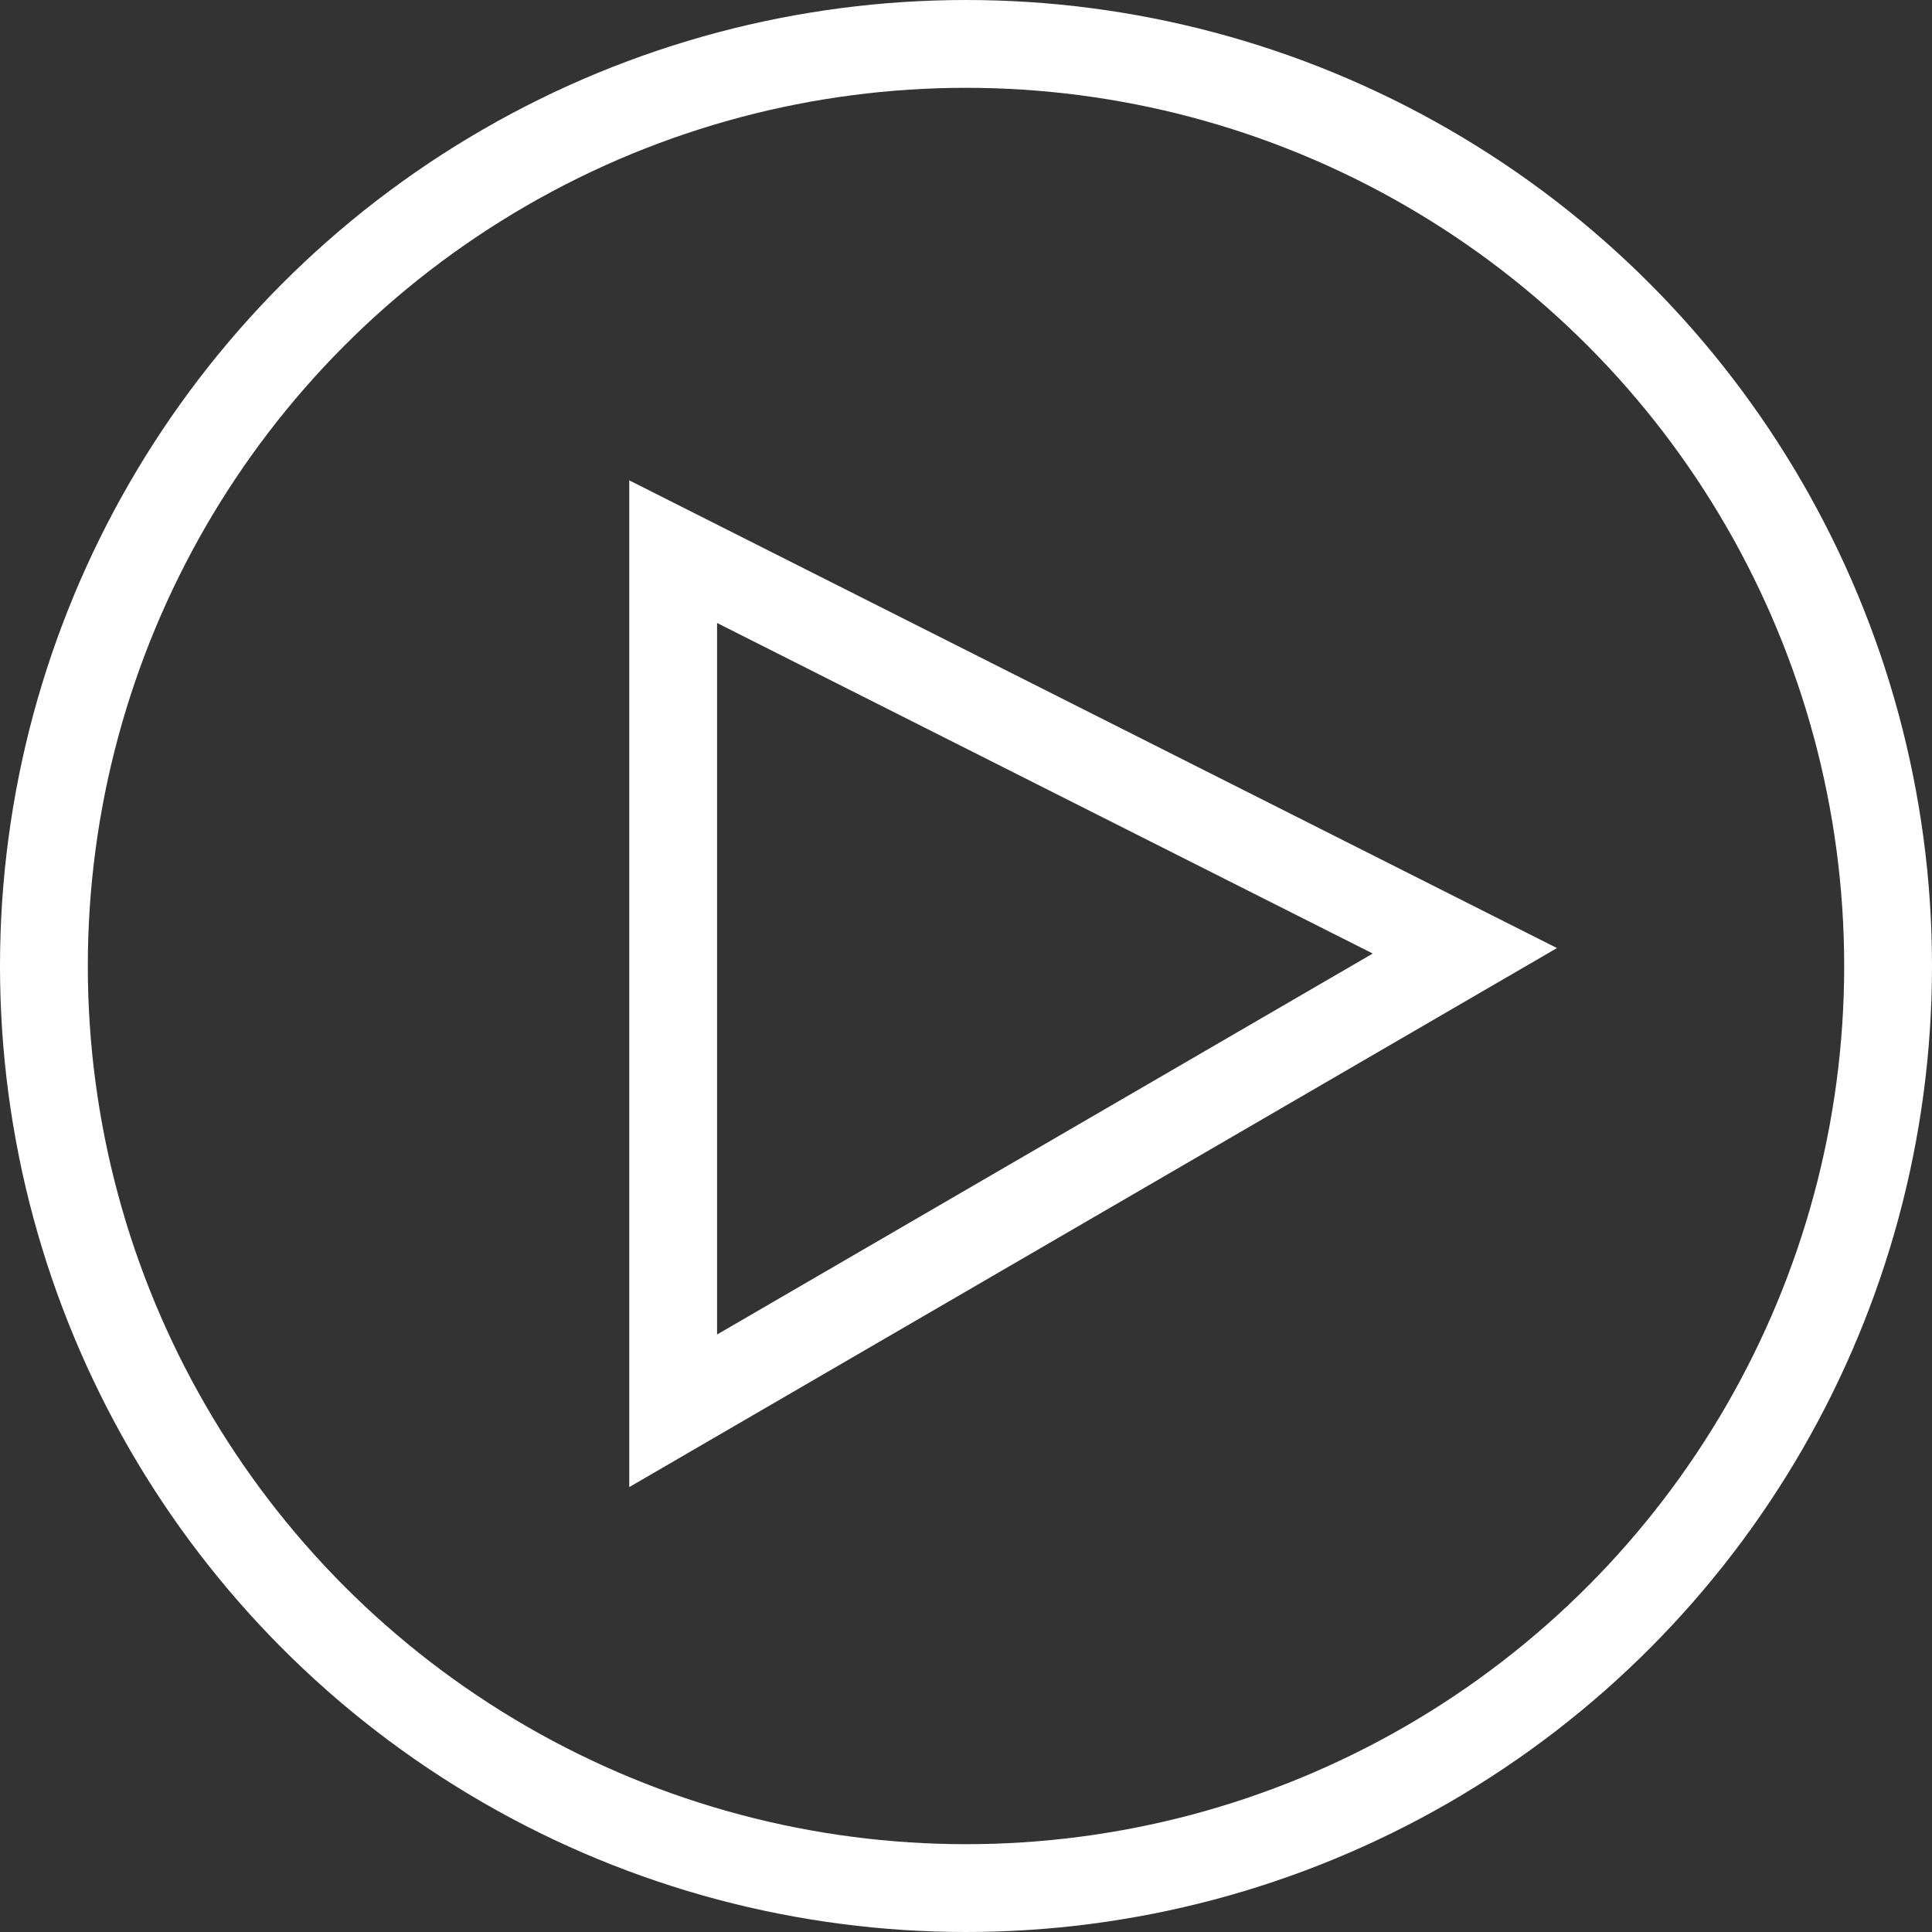
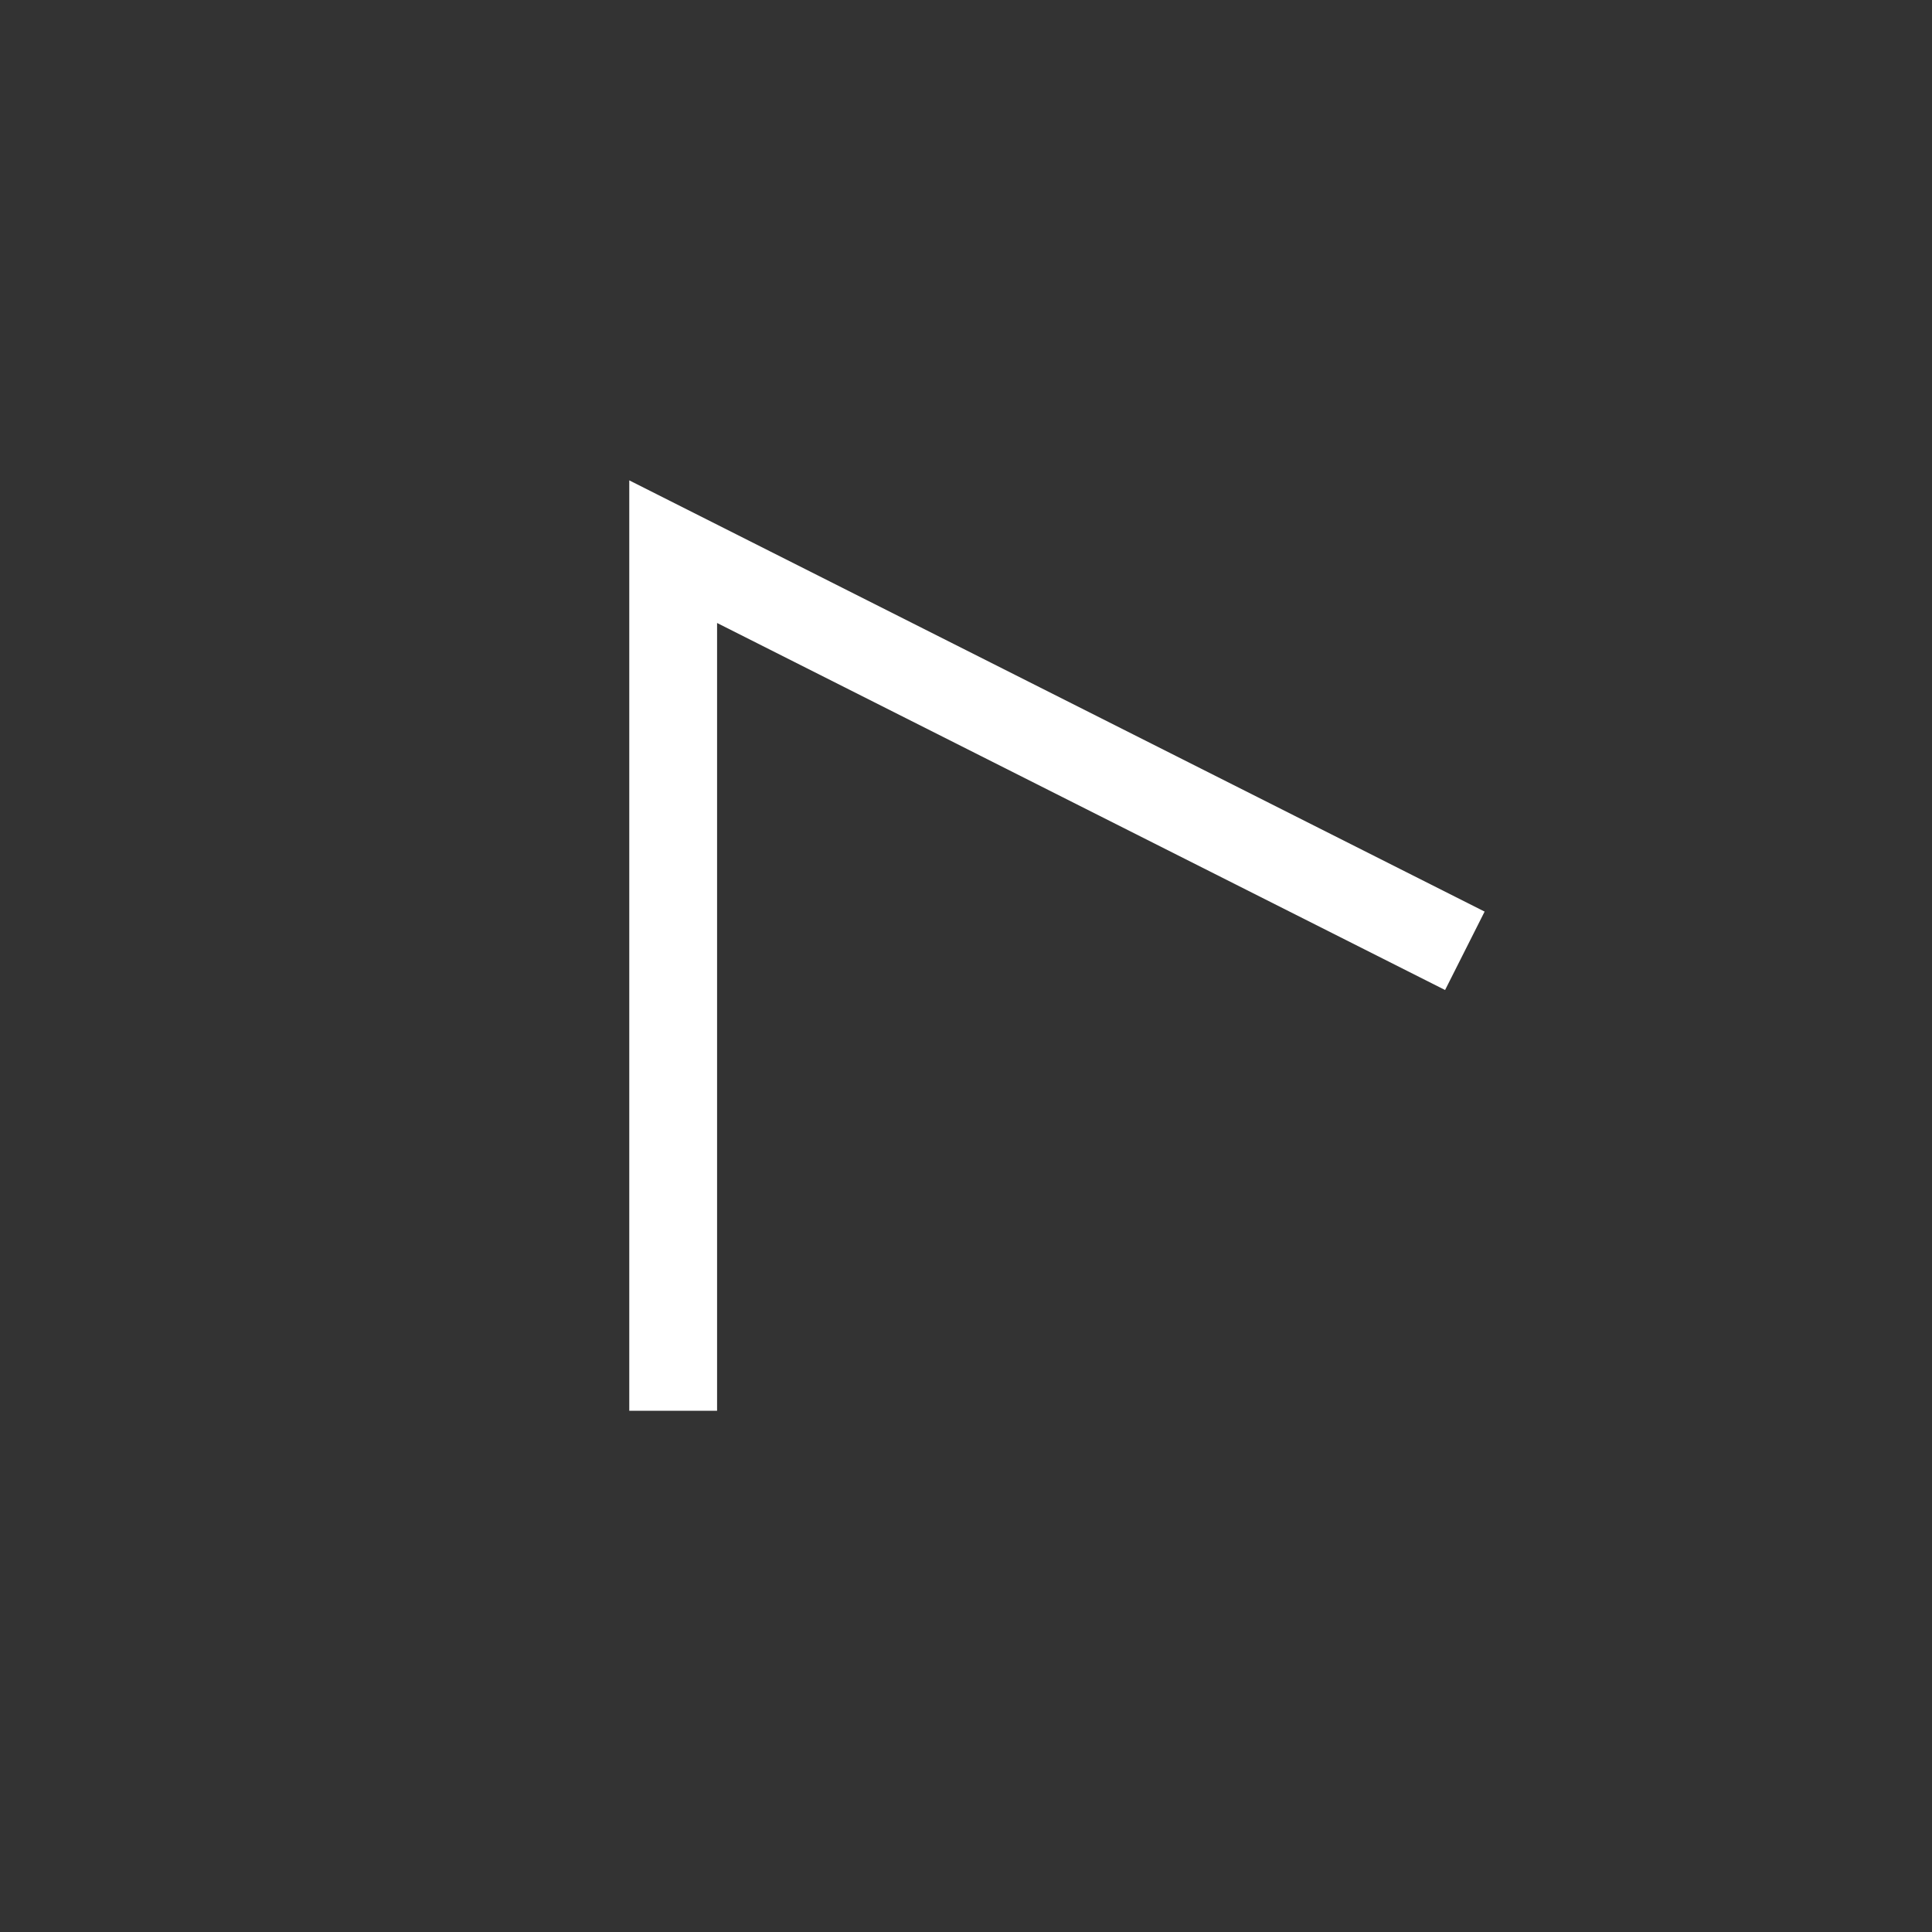
<svg xmlns="http://www.w3.org/2000/svg" width="44" height="44" viewBox="0 0 44 44">
  <rect x="0" y="0" width="44" height="44" fill="#333333" stroke="none" />
  <g id="Gruppe_1096" data-name="Gruppe 1096" transform="translate(-1508 -1148)">
    <g id="Ellipse_162" data-name="Ellipse 162" transform="translate(1508 1148)" fill="rgba(255,255,255,0)" stroke="#fff" stroke-width="2">
      <circle cx="22" cy="22" r="22" stroke="none" />
-       <circle cx="22" cy="22" r="21" fill="none" />
    </g>
-     <path id="Pfad_7475" data-name="Pfad 7475" d="M9.09,0,0,18.03H19.566Z" transform="translate(1541.361 1160.564) rotate(90)" fill="none" stroke="#fff" stroke-width="2" />
+     <path id="Pfad_7475" data-name="Pfad 7475" d="M9.09,0,0,18.03H19.566" transform="translate(1541.361 1160.564) rotate(90)" fill="none" stroke="#fff" stroke-width="2" />
  </g>
</svg>